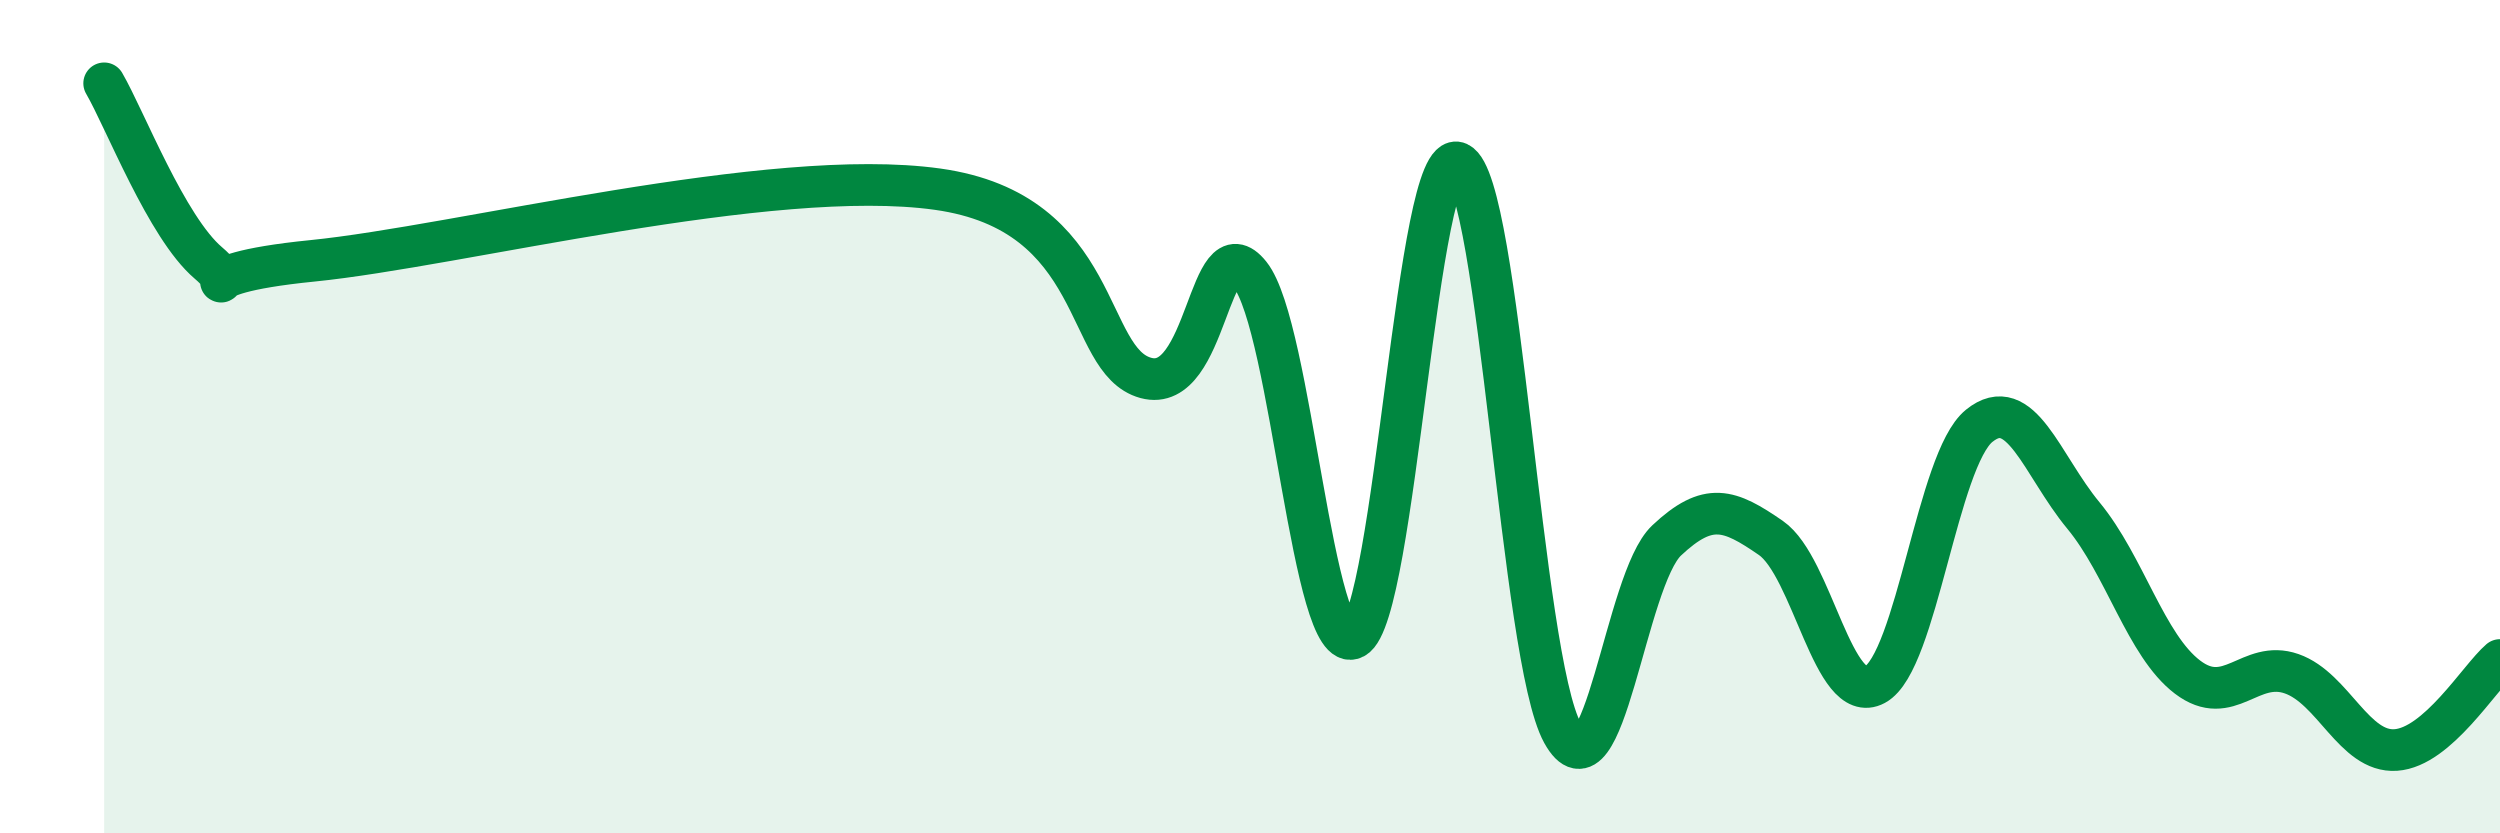
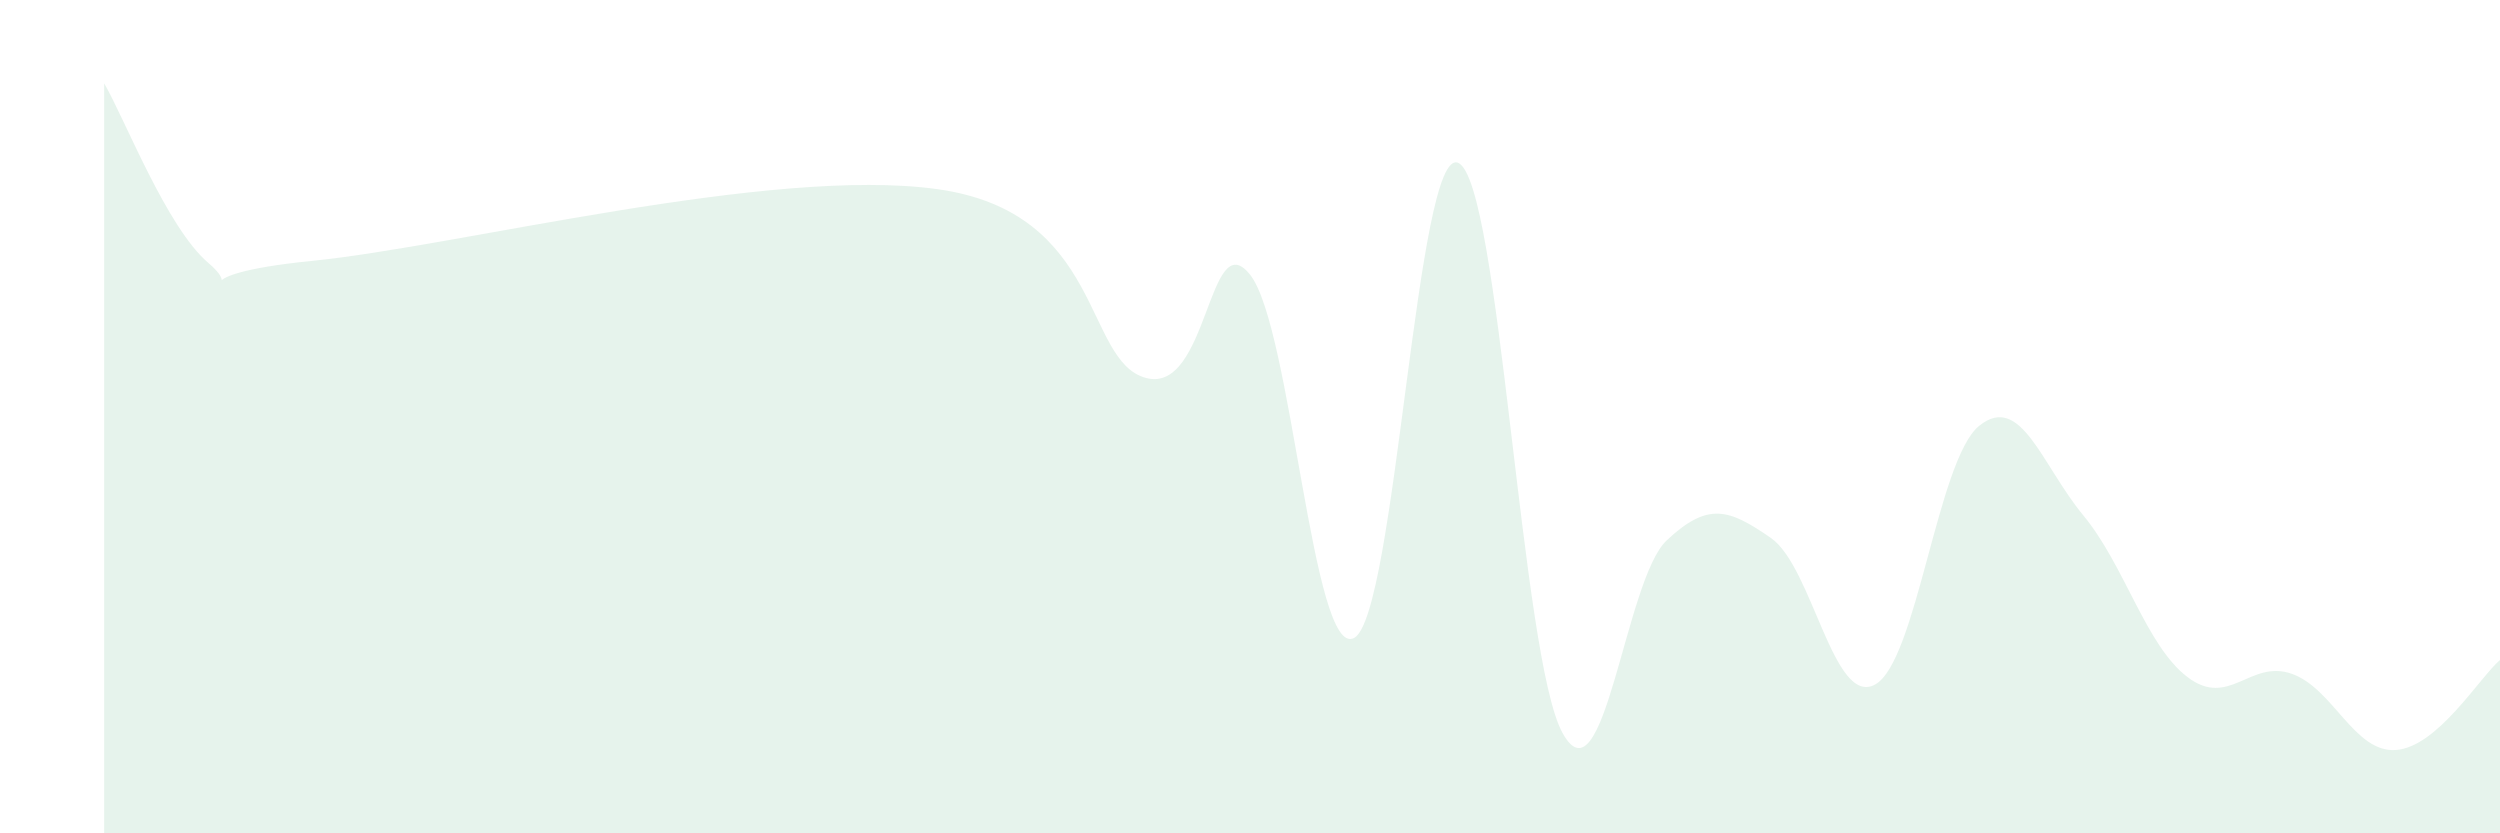
<svg xmlns="http://www.w3.org/2000/svg" width="60" height="20" viewBox="0 0 60 20">
  <path d="M 2.5,2 C 3,2.86 4,5.46 5,6.31 C 6,7.16 4,6.61 7.5,6.26 C 11,5.91 18.5,3.98 22.5,4.54 C 26.5,5.1 26,8.66 27.5,9.07 C 29,9.48 29,5.34 30,6.59 C 31,7.84 31.5,15.85 32.5,15.31 C 33.5,14.77 34,3.45 35,3.91 C 36,4.37 36.5,15.78 37.5,17.59 C 38.5,19.4 39,13.91 40,12.97 C 41,12.03 41.5,12.22 42.5,12.91 C 43.5,13.6 44,16.97 45,16.43 C 46,15.89 46.5,11.03 47.5,10.22 C 48.5,9.41 49,11.16 50,12.37 C 51,13.58 51.5,15.49 52.5,16.25 C 53.5,17.01 54,15.82 55,16.17 C 56,16.52 56.5,18.07 57.5,18 C 58.5,17.93 59.5,16.27 60,15.84L60 20L2.5 20Z" fill="#008740" opacity="0.1" stroke-linecap="round" stroke-linejoin="round" />
-   <path d="M 2.5,2 C 3,2.86 4,5.46 5,6.31 C 6,7.16 4,6.61 7.5,6.26 C 11,5.91 18.5,3.98 22.5,4.54 C 26.5,5.1 26,8.66 27.5,9.07 C 29,9.48 29,5.34 30,6.59 C 31,7.84 31.5,15.85 32.5,15.31 C 33.5,14.77 34,3.45 35,3.91 C 36,4.37 36.5,15.78 37.5,17.59 C 38.5,19.4 39,13.91 40,12.97 C 41,12.03 41.5,12.22 42.5,12.91 C 43.5,13.6 44,16.97 45,16.43 C 46,15.89 46.5,11.03 47.5,10.22 C 48.5,9.41 49,11.16 50,12.37 C 51,13.58 51.5,15.49 52.5,16.25 C 53.5,17.01 54,15.82 55,16.17 C 56,16.52 56.5,18.07 57.5,18 C 58.5,17.93 59.5,16.27 60,15.84" stroke="#008740" stroke-width="1" fill="none" stroke-linecap="round" stroke-linejoin="round" />
</svg>